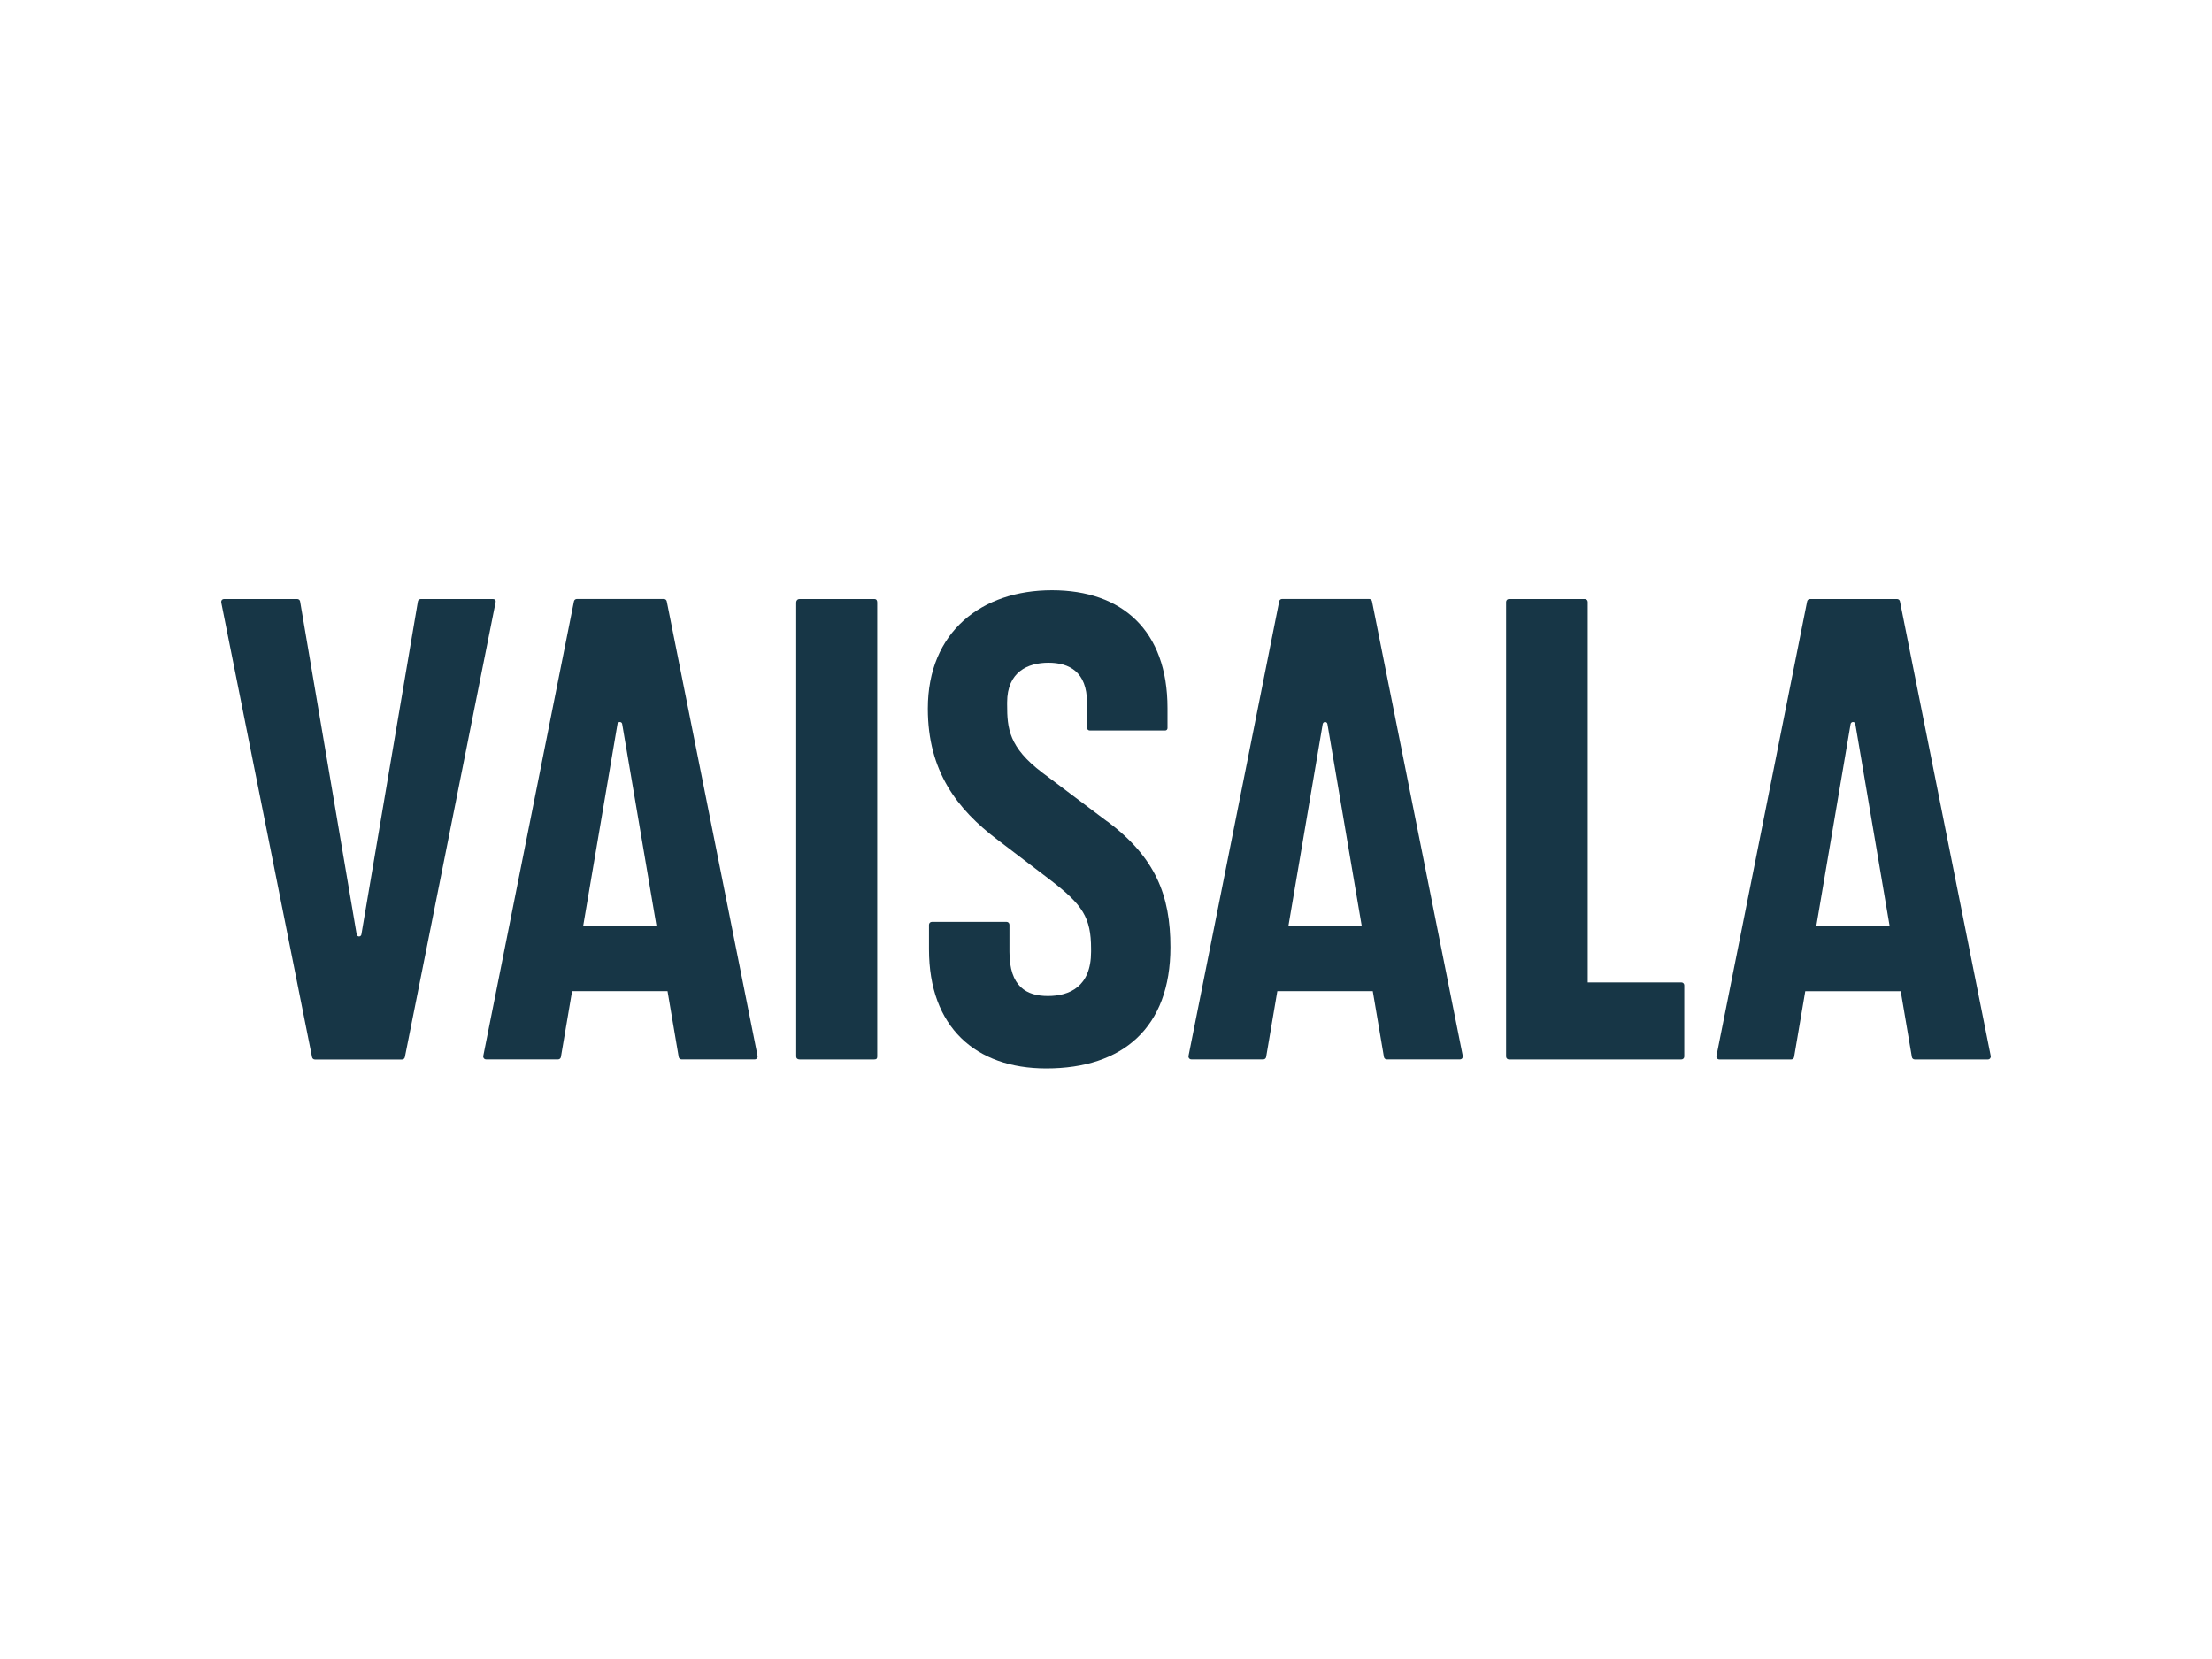
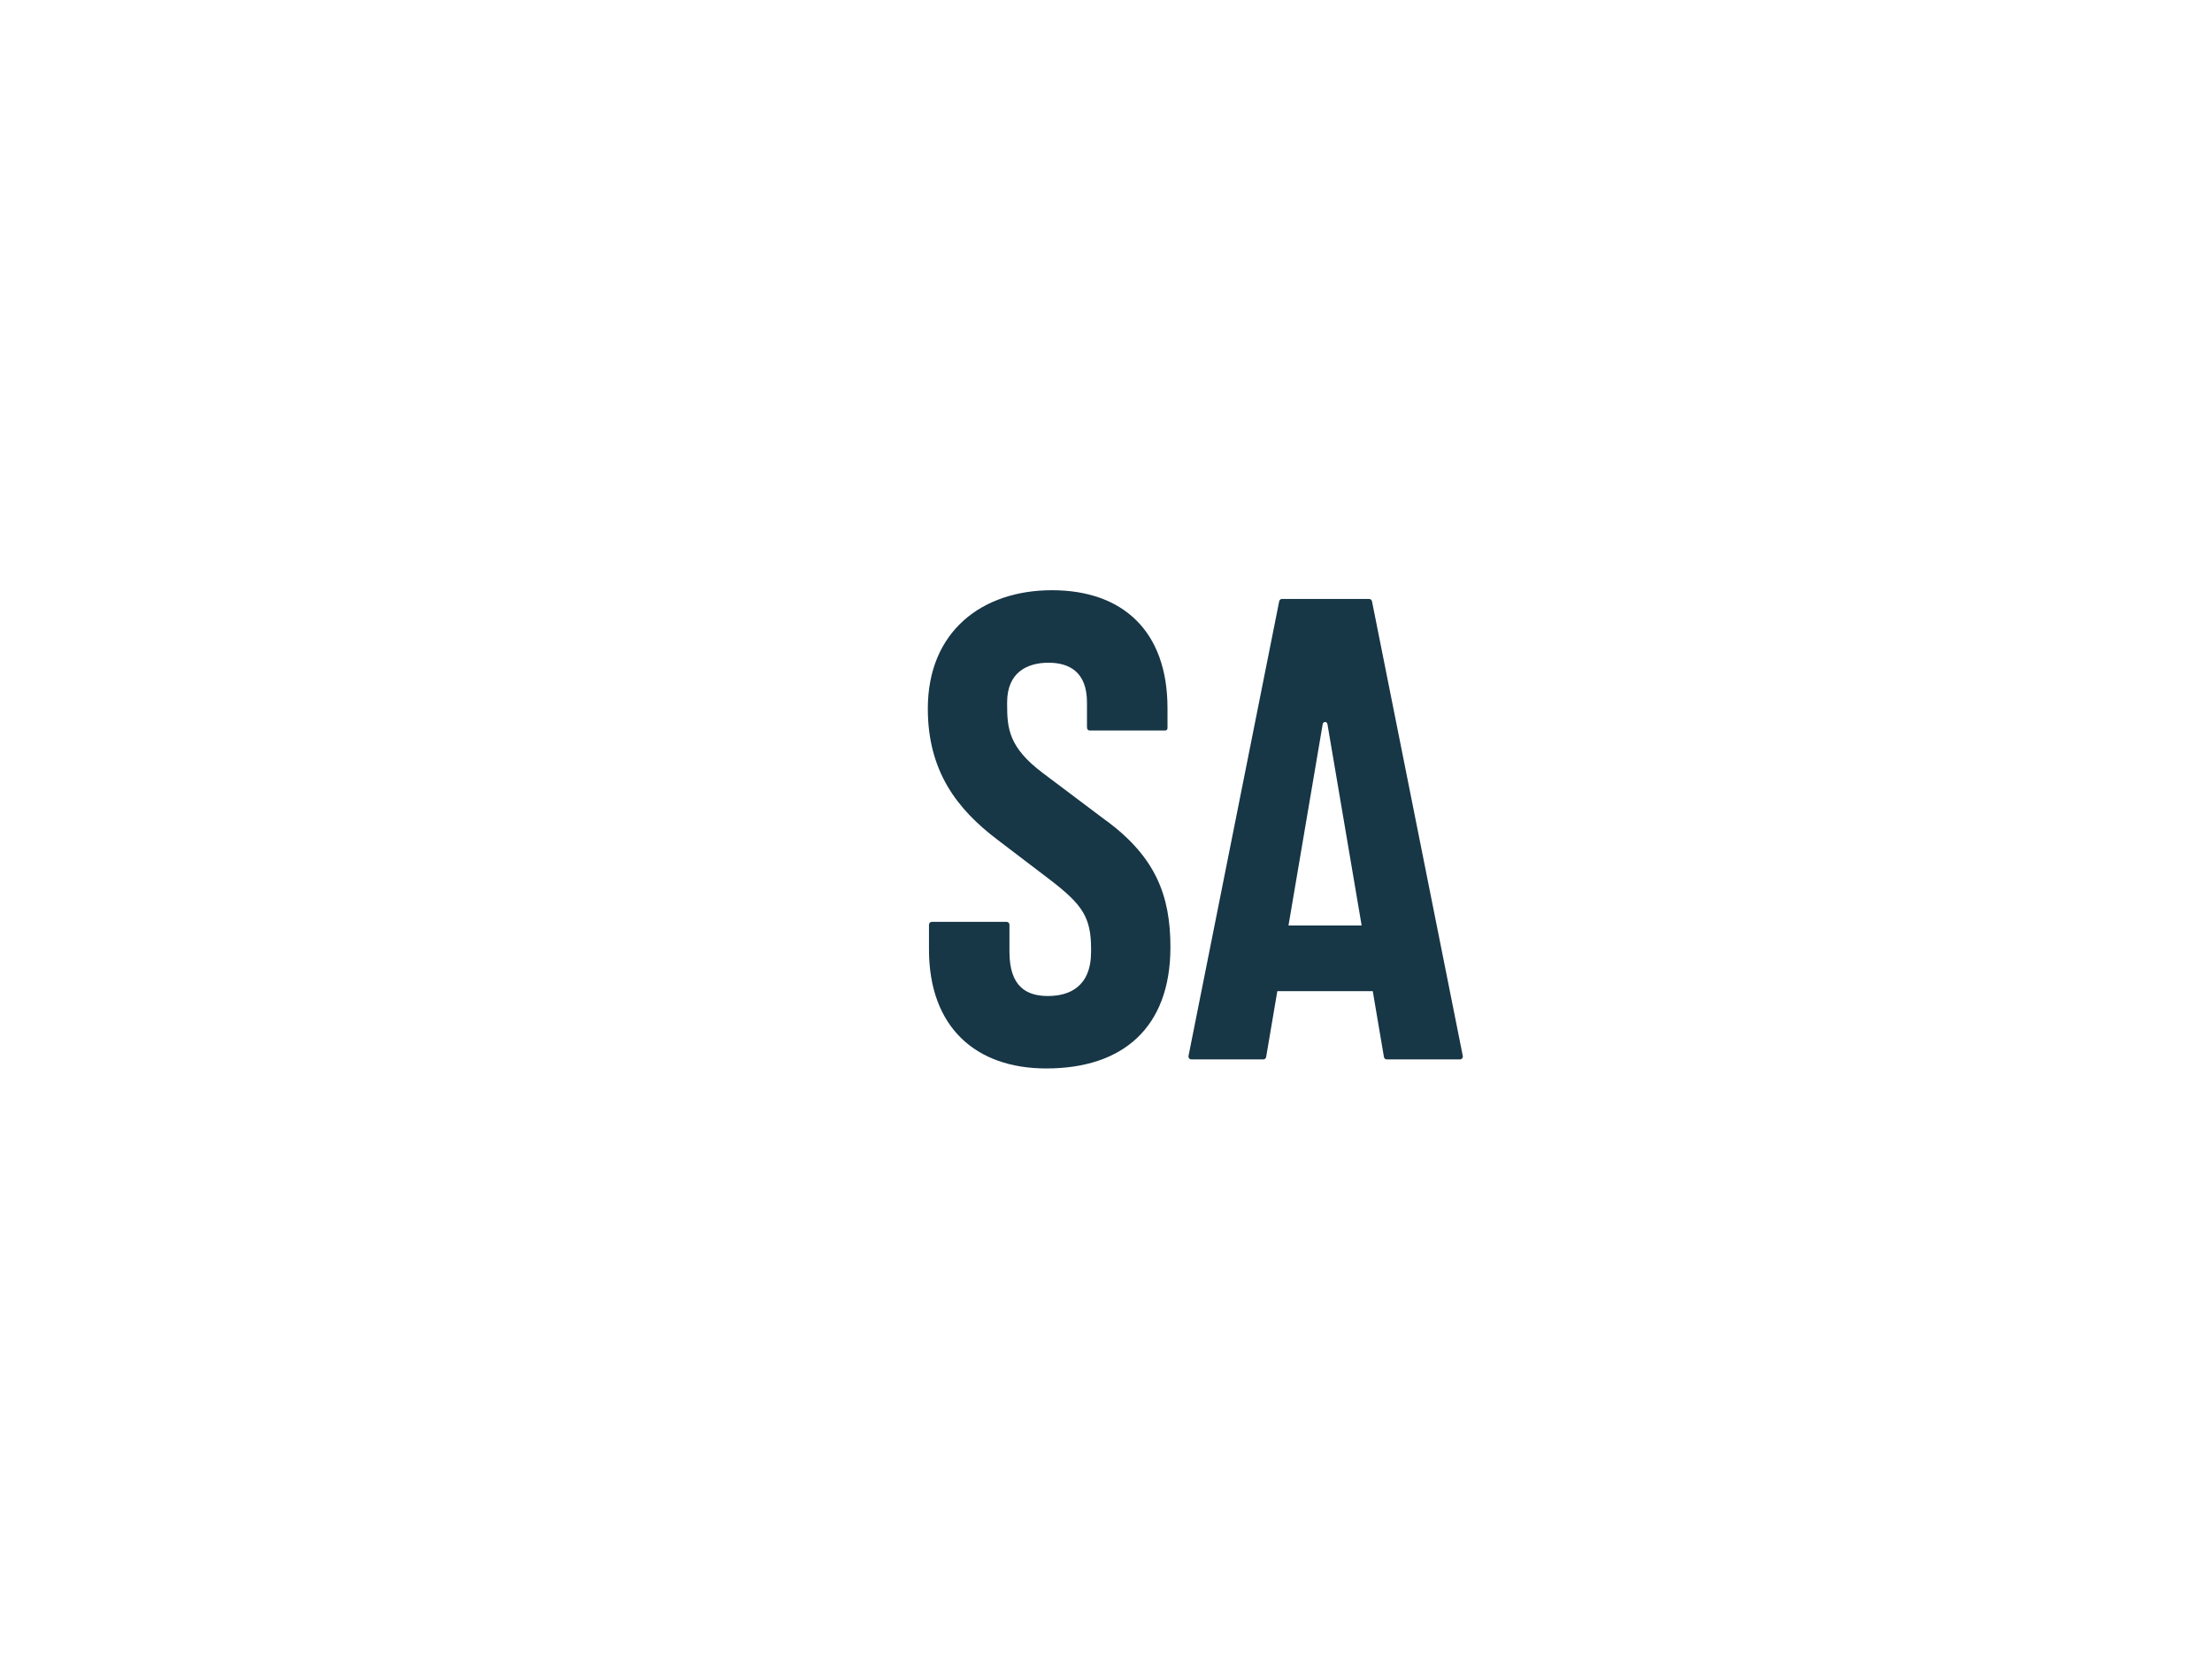
<svg xmlns="http://www.w3.org/2000/svg" id="PLACE_LOGOS" data-name="PLACE LOGOS" viewBox="0 0 400 300">
  <defs>
    <style>
      .cls-1 {
        fill: #173646;
        stroke-width: 0px;
      }
    </style>
  </defs>
  <path class="cls-1" d="M248.1,108.73c-.05-.24-.26-.42-.51-.42h-15.76c-.25,0-.46.18-.51.42l-16.4,82.22c-.06.32.18.62.51.62h13.02c.25,0,.47-.18.51-.43l2.02-11.91h17.26l2.02,11.91c.04.25.26.43.51.43h13.24c.33,0,.57-.3.51-.62l-16.42-82.22ZM233,167.36l6.19-36.44c.04-.21.22-.36.43-.36s.39.15.42.36l6.19,36.44h-13.22Z" />
-   <path class="cls-1" d="M359.99,190.96l-16.42-82.22c-.05-.24-.26-.42-.51-.42h-15.76c-.25,0-.46.18-.51.42l-16.4,82.22c-.06.32.18.62.51.62h13.02c.25,0,.47-.18.51-.43l2.02-11.91h17.26l2.02,11.91c.04.25.26.43.51.43h13.24c.33,0,.57-.3.51-.62M328.46,167.36l6.19-36.44c.04-.21.22-.36.43-.36s.39.15.42.36l6.19,36.44h-13.22Z" />
-   <path class="cls-1" d="M120.57,108.73c-.05-.24-.26-.42-.51-.42h-15.76c-.25,0-.46.18-.51.42l-16.4,82.22c-.06.32.18.62.51.62h13.02c.25,0,.47-.18.51-.43l2.02-11.91h17.26l2.02,11.91c.04.25.26.43.51.43h13.24c.33,0,.57-.3.51-.62l-16.42-82.22ZM105.47,167.36l6.19-36.44c.04-.21.22-.36.43-.36s.39.15.42.36l6.19,36.44h-13.22Z" />
-   <path class="cls-1" d="M89.19,108.32h-13.11c-.25,0-.47.18-.51.43l-10.22,60.23c-.04.21-.21.36-.42.36s-.39-.15-.43-.36l-10.23-60.23c-.04-.25-.26-.43-.51-.43h-13.21c-.42,0-.62.31-.52.73l16.4,82.12c.05.24.26.42.51.42h15.76c.25,0,.46-.18.51-.42l16.4-82.22c.1-.42-.1-.62-.42-.62" />
-   <path class="cls-1" d="M158.11,108.32h-13.51c-.42,0-.62.31-.62.62v82.12c0,.31.21.52.62.52h13.51c.42,0,.52-.21.52-.52v-82.12c0-.31-.1-.62-.52-.62" />
  <path class="cls-1" d="M200.21,148.54l-11.75-8.84c-6.03-4.57-6.34-8-6.34-12.27v-.42c0-5.51,3.74-7.17,7.48-7.17s6.96,1.66,6.96,7.17v4.47c0,.42.21.62.52.62h13.62c.23,0,.42-.19.42-.42v-3.64c0-14.03-8.21-21.31-20.89-21.31s-22.45,7.48-22.45,21.41c0,11.33,5.3,18.19,12.58,23.7l9.56,7.28c5.82,4.47,7.38,6.76,7.38,12.47v.52c0,6.34-3.95,8-7.8,8s-6.96-1.66-6.96-8v-4.89c0-.29-.23-.52-.52-.52h-13.51c-.29,0-.52.23-.52.52v4.47c0,14.03,8.42,21.52,21.21,21.52,13.83,0,22.45-7.38,22.45-21.93,0-9.36-2.7-16.22-11.43-22.76" />
-   <path class="cls-1" d="M304.05,177.65h-16.94v-68.81c0-.29-.23-.52-.52-.52h-13.72c-.29,0-.52.23-.52.52v82.22c0,.29.23.52.52.52h31.18c.29,0,.52-.23.52-.52v-12.89c0-.29-.23-.52-.52-.52" />
</svg>